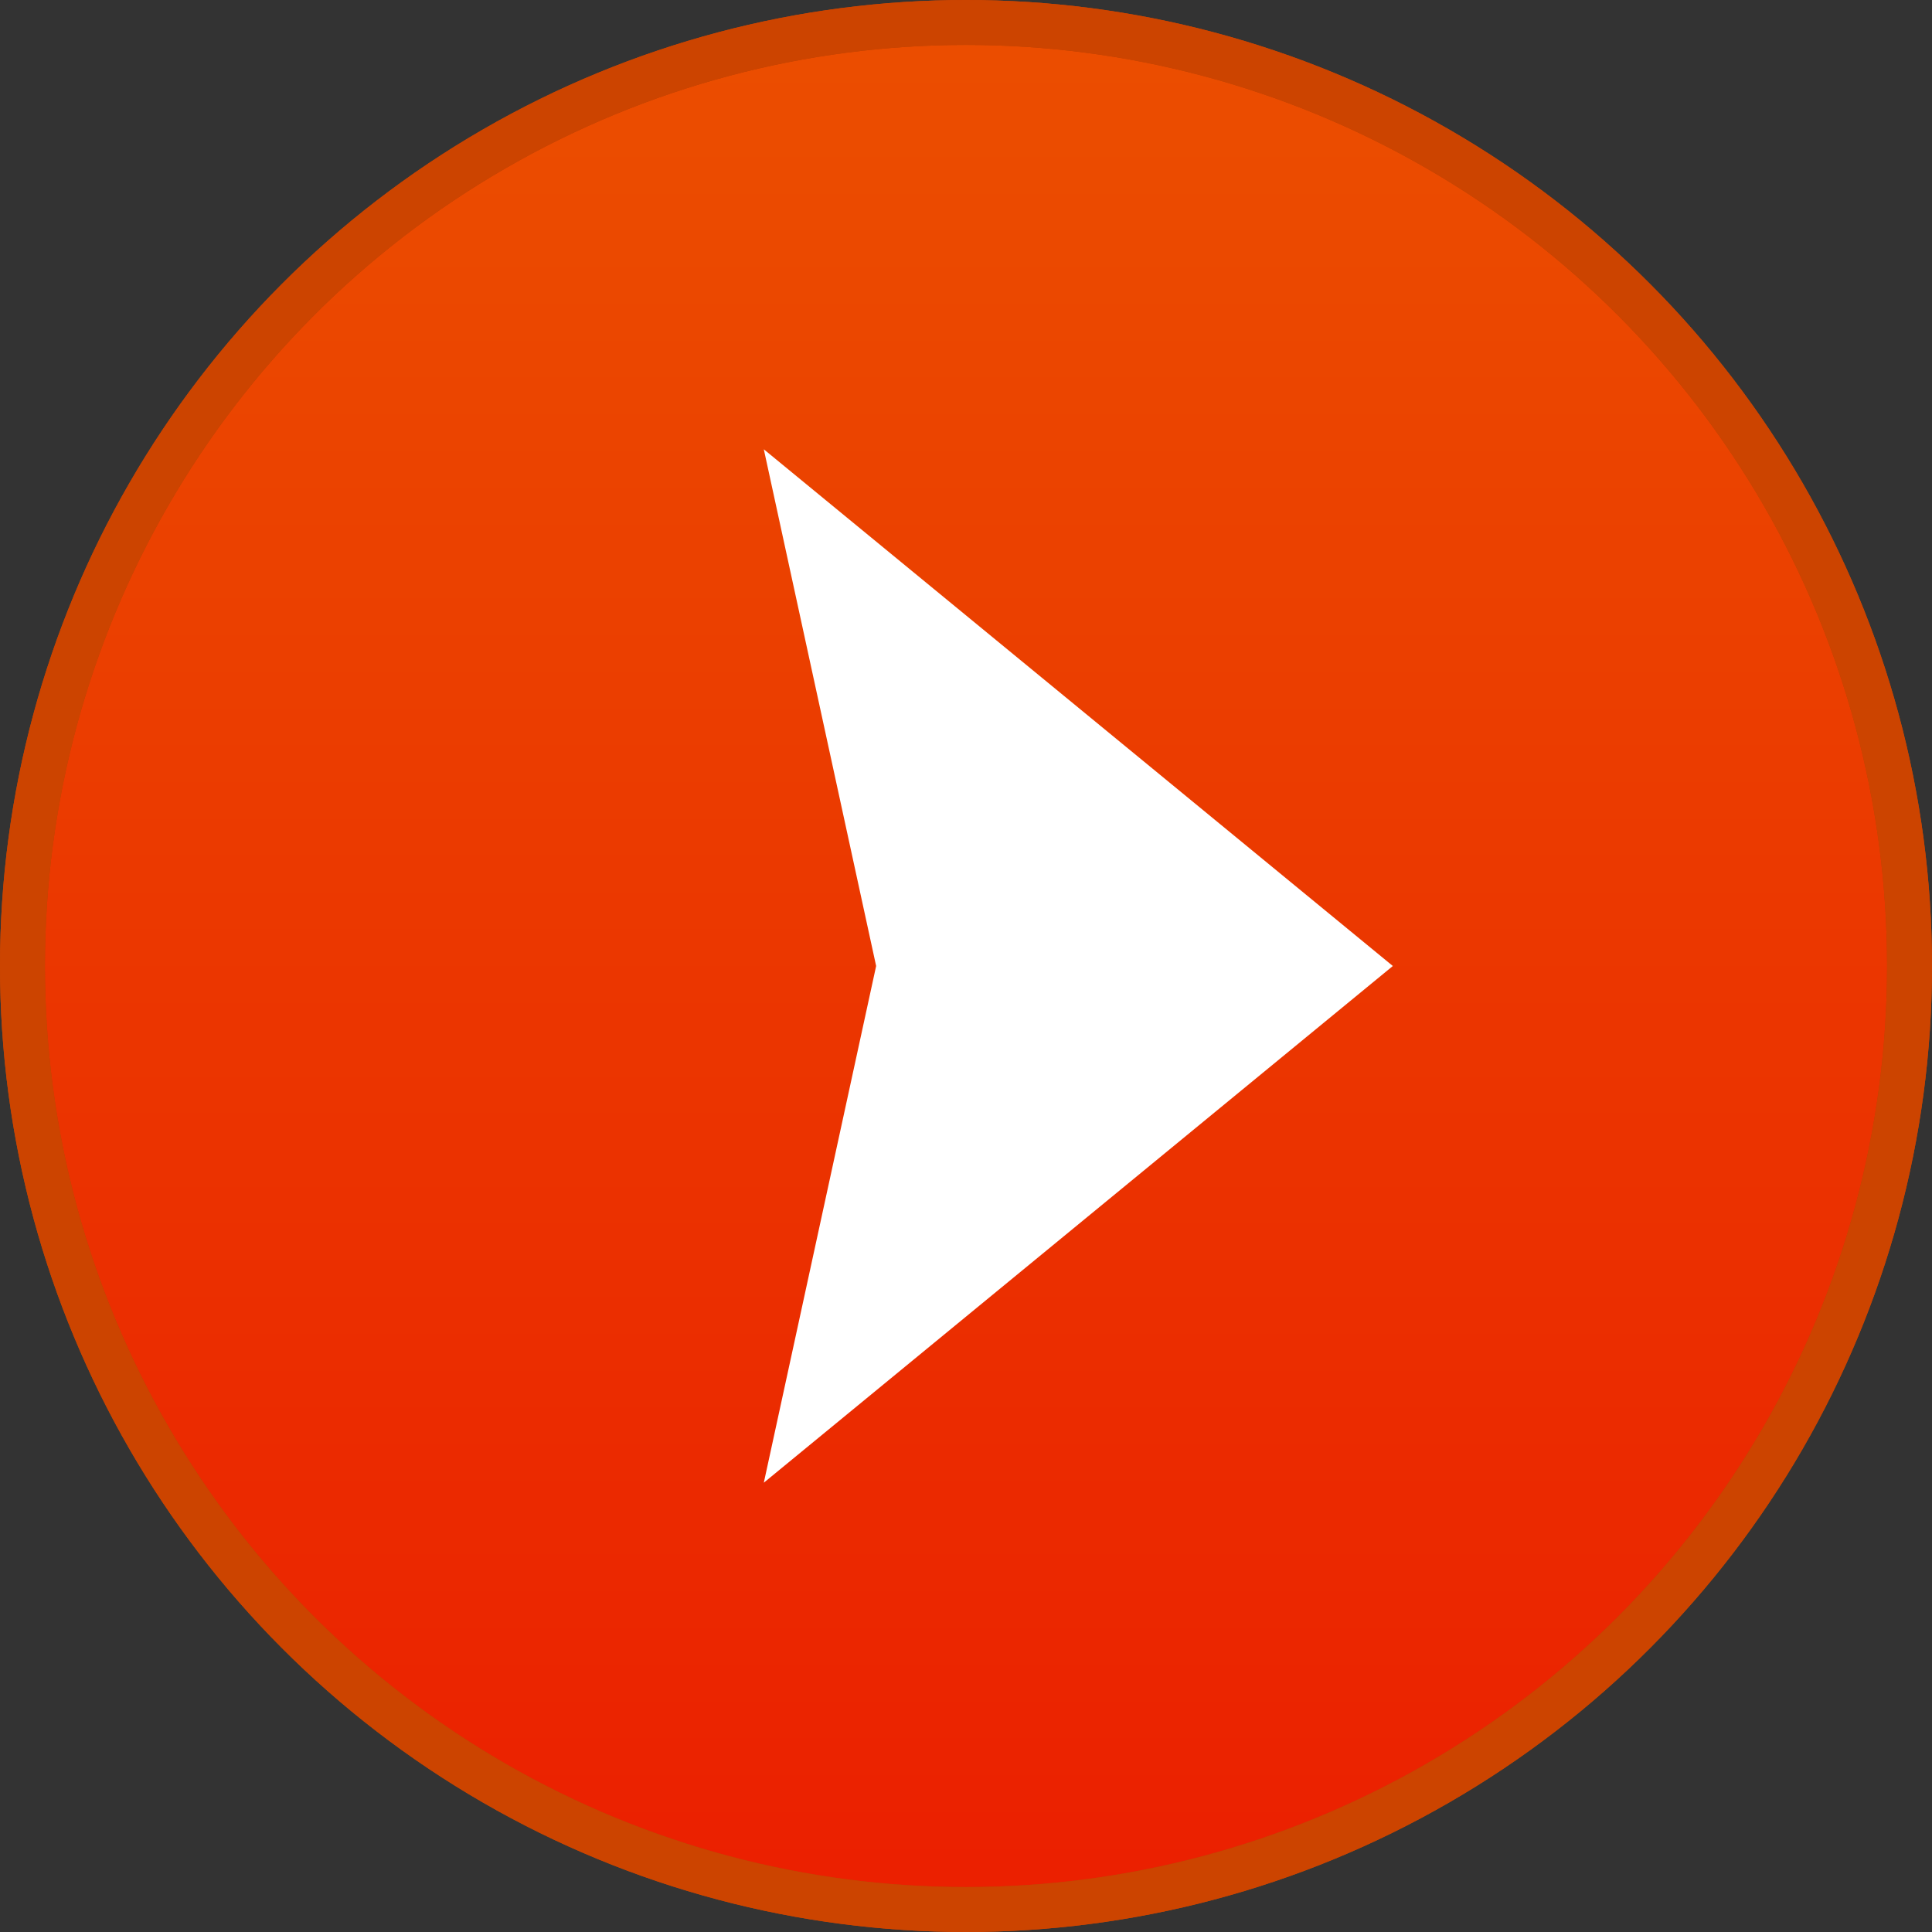
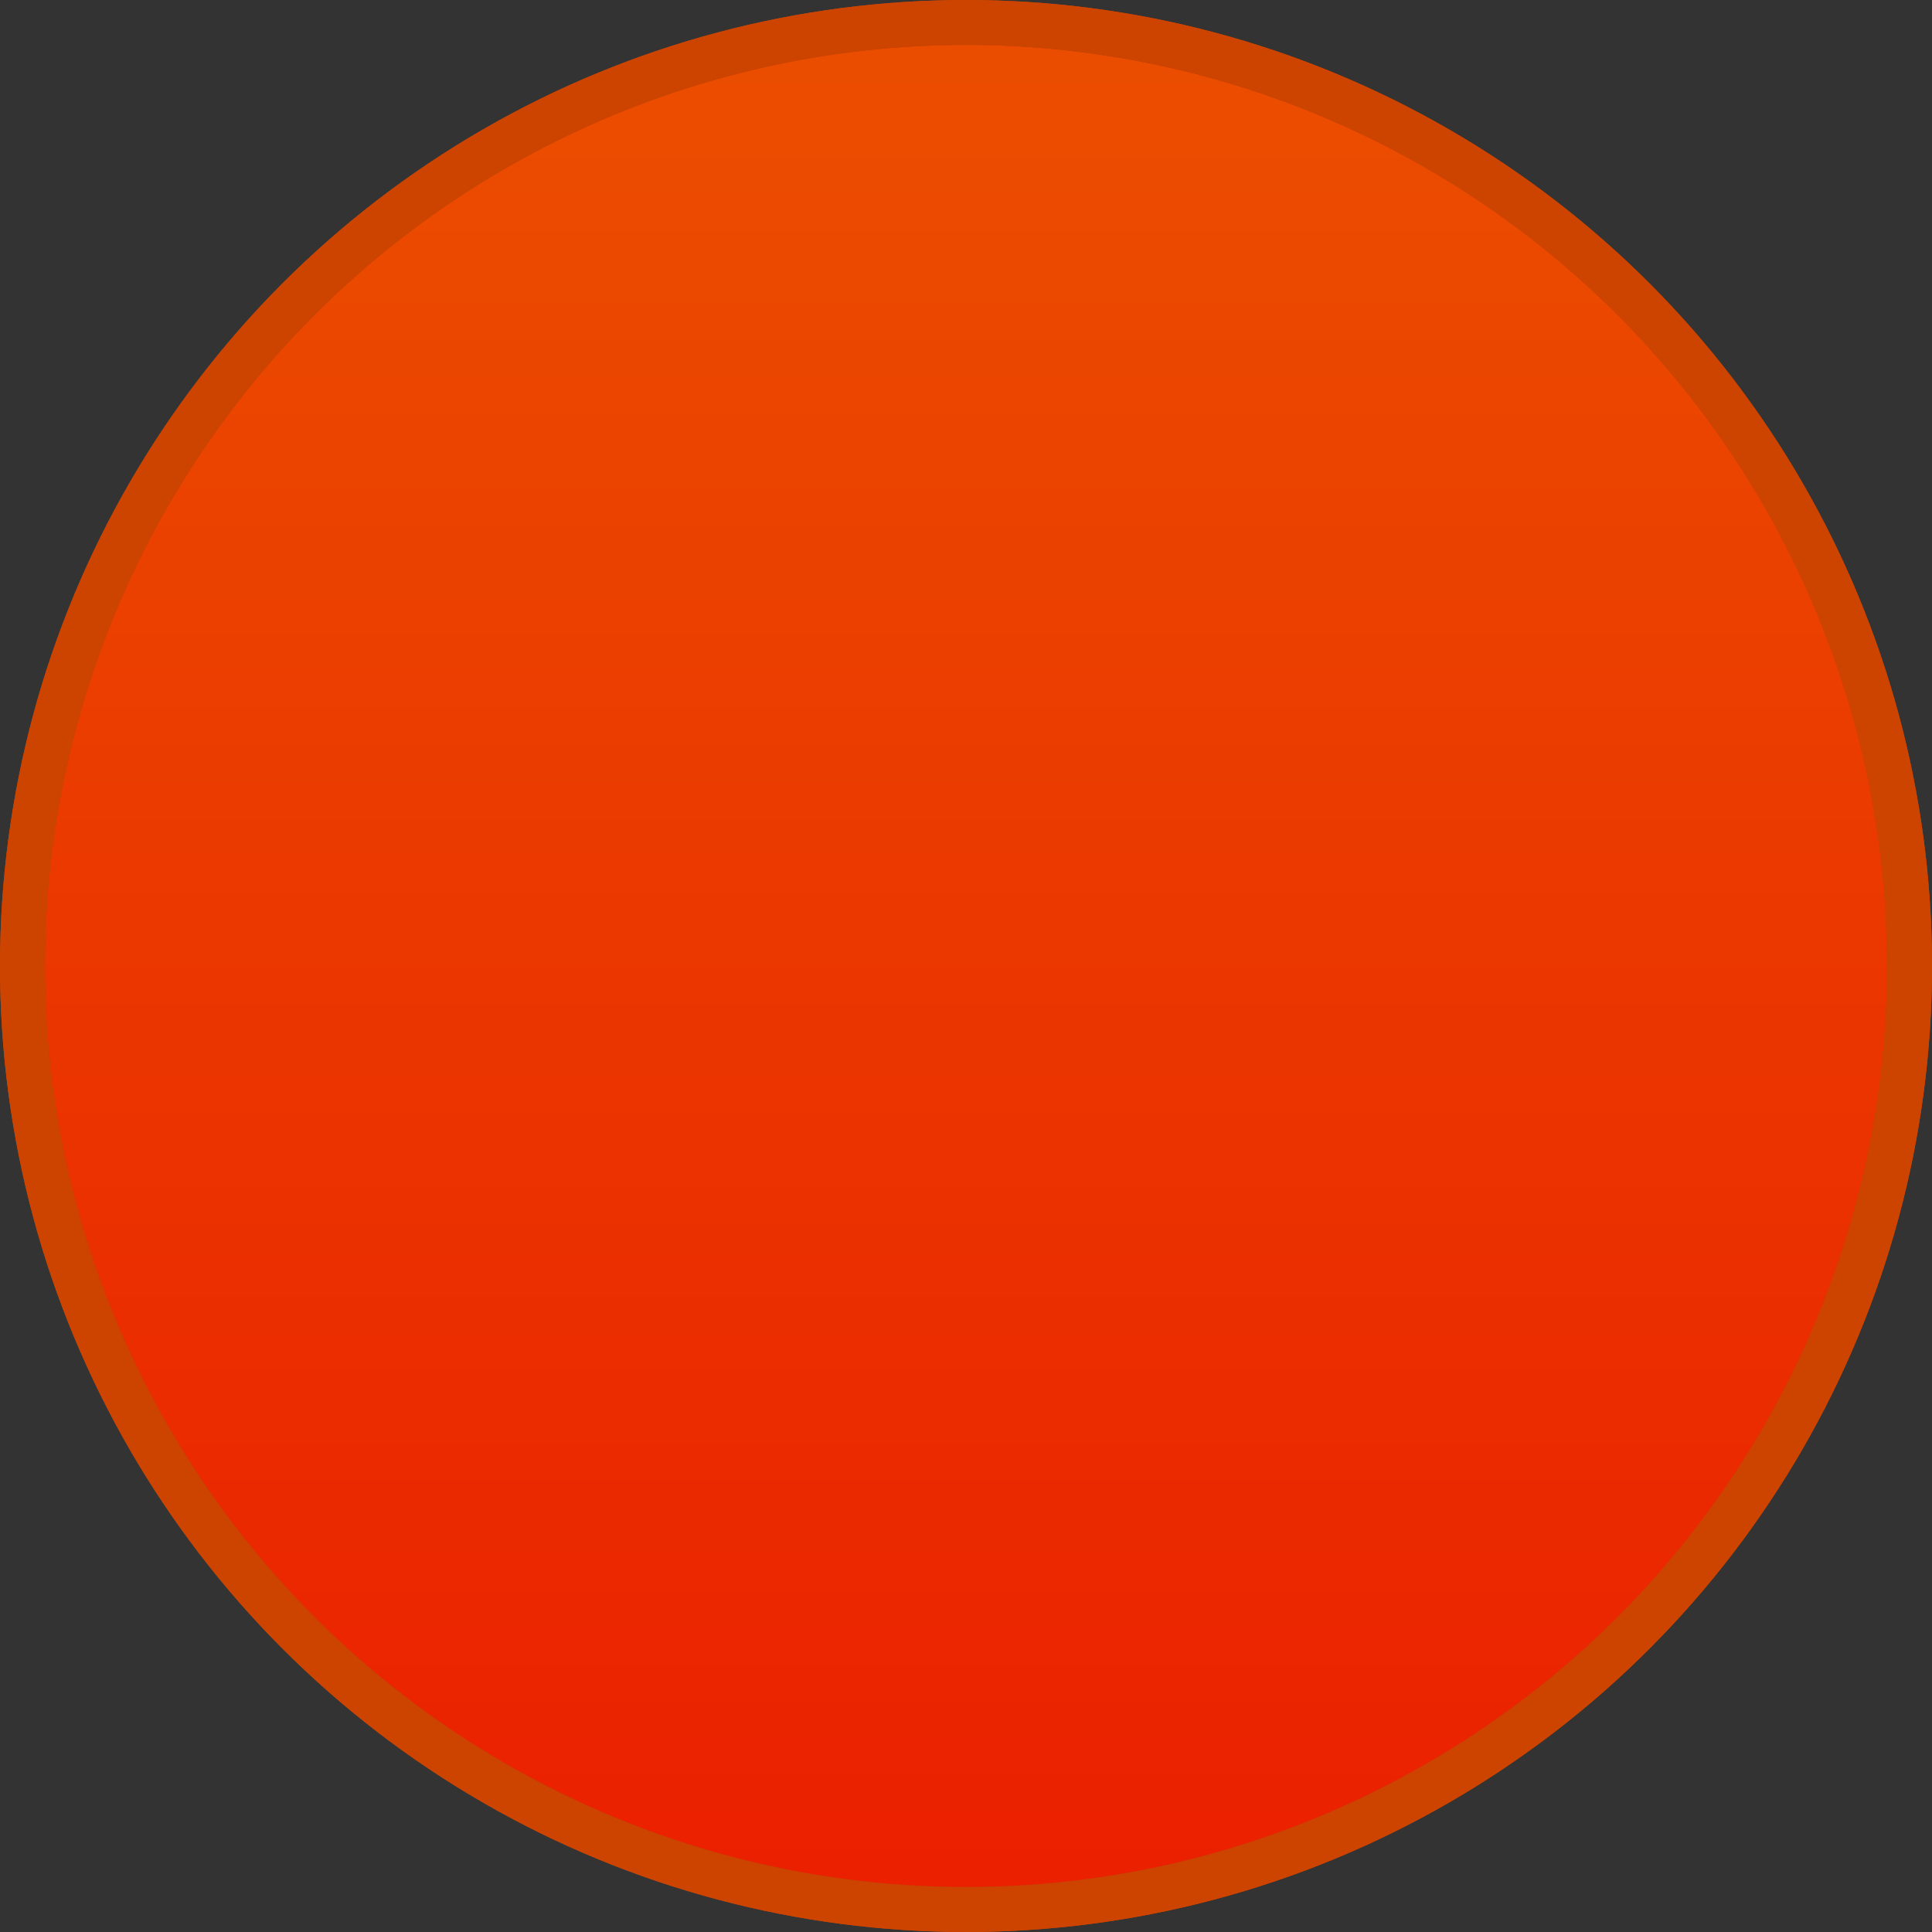
<svg xmlns="http://www.w3.org/2000/svg" viewBox="0 0 43 43">
  <rect x="0" y="0" width="43" height="43" fill="#333333" stroke="none" />
  <defs>
    <linearGradient id="playButton__gradient18" x1="0%" y1="0%" x2="0%" y2="100%" spreadMethod="pad">
      <stop offset="0%" stop-color="#ff5500" stop-opacity="1" />
      <stop offset="100%" stop-color="#ff2200" stop-opacity="1" />
    </linearGradient>
  </defs>
  <circle fill="url(#playButton__gradient18)" stroke="#cc4400" cx="21.5" cy="21.5" r="21" />
  <circle class="playButton__overlay" fill="#000" fill-opacity="0.08" stroke="#cc4400" cx="21.5" cy="21.5" r="21" />
-   <path class="playButton__play" fill="#fff" d="M31,21.5L17,33l2.5-11.5L17,10L31,21.5z" />
  <g fill="#fff" class="playButton__pause" style="display:none;">
    <rect x="15" y="12" width="5" height="19" />
-     <rect x="23" y="12" width="5" height="19" />
  </g>
</svg>